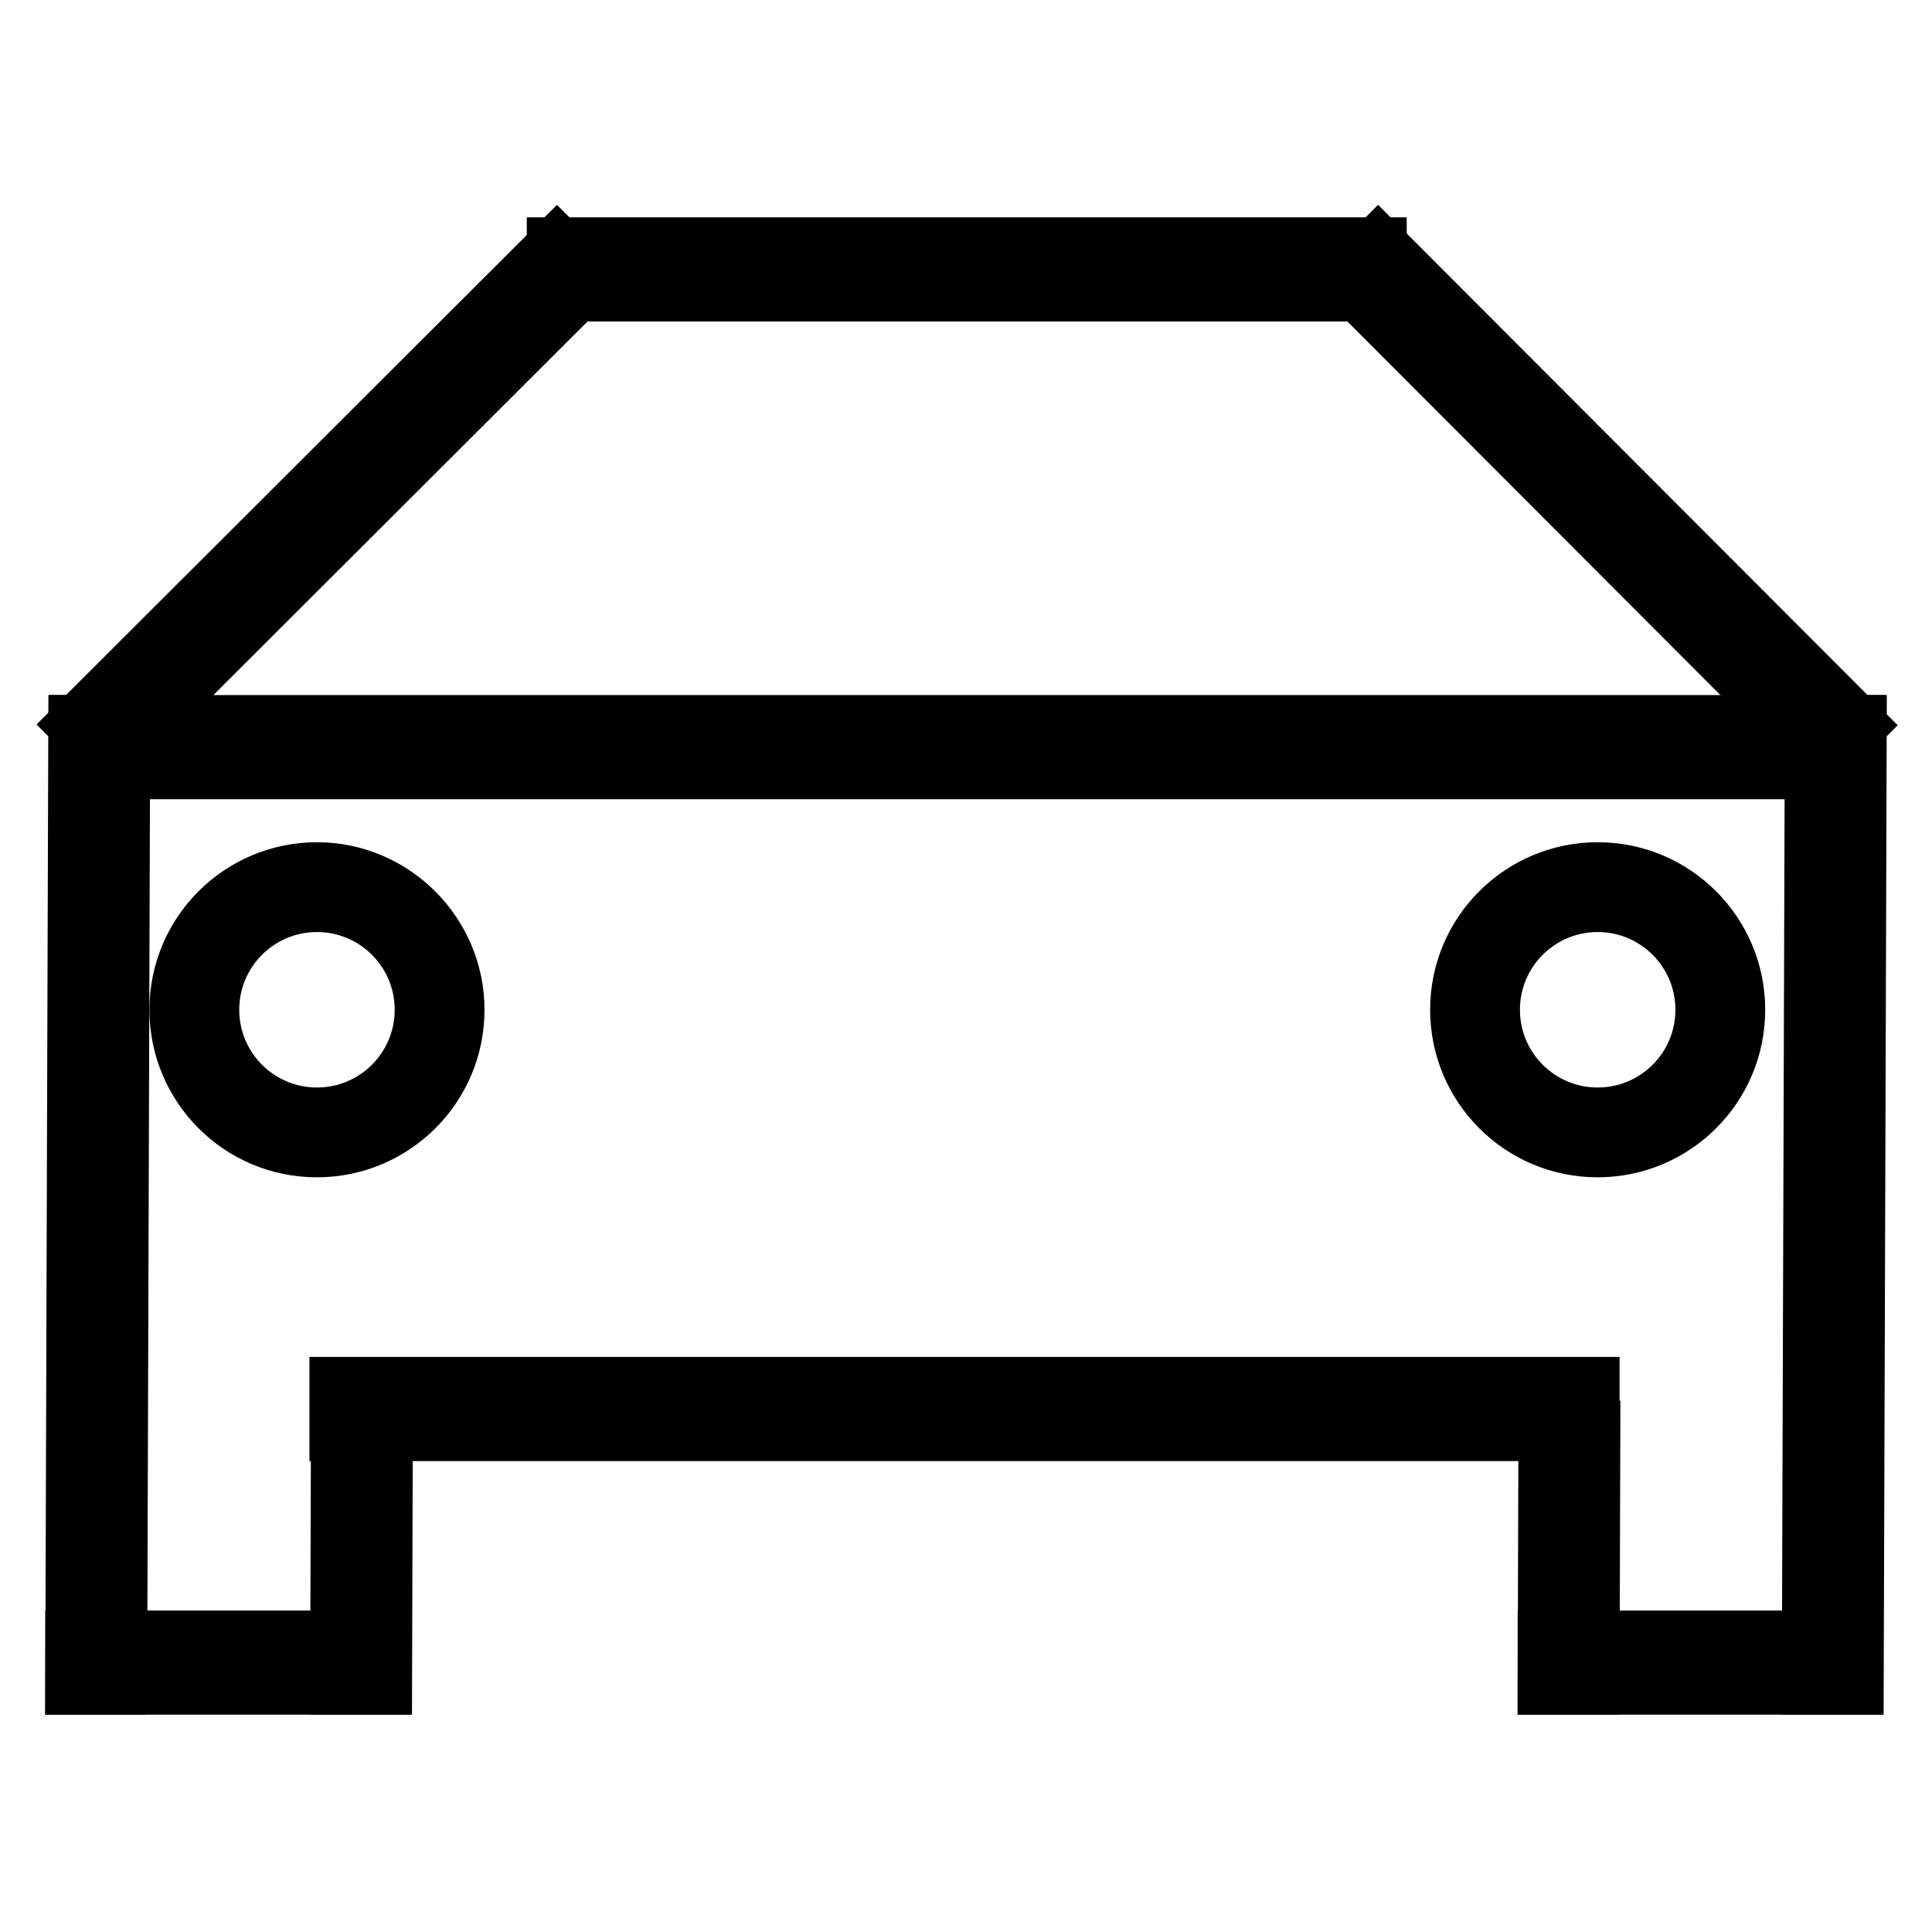
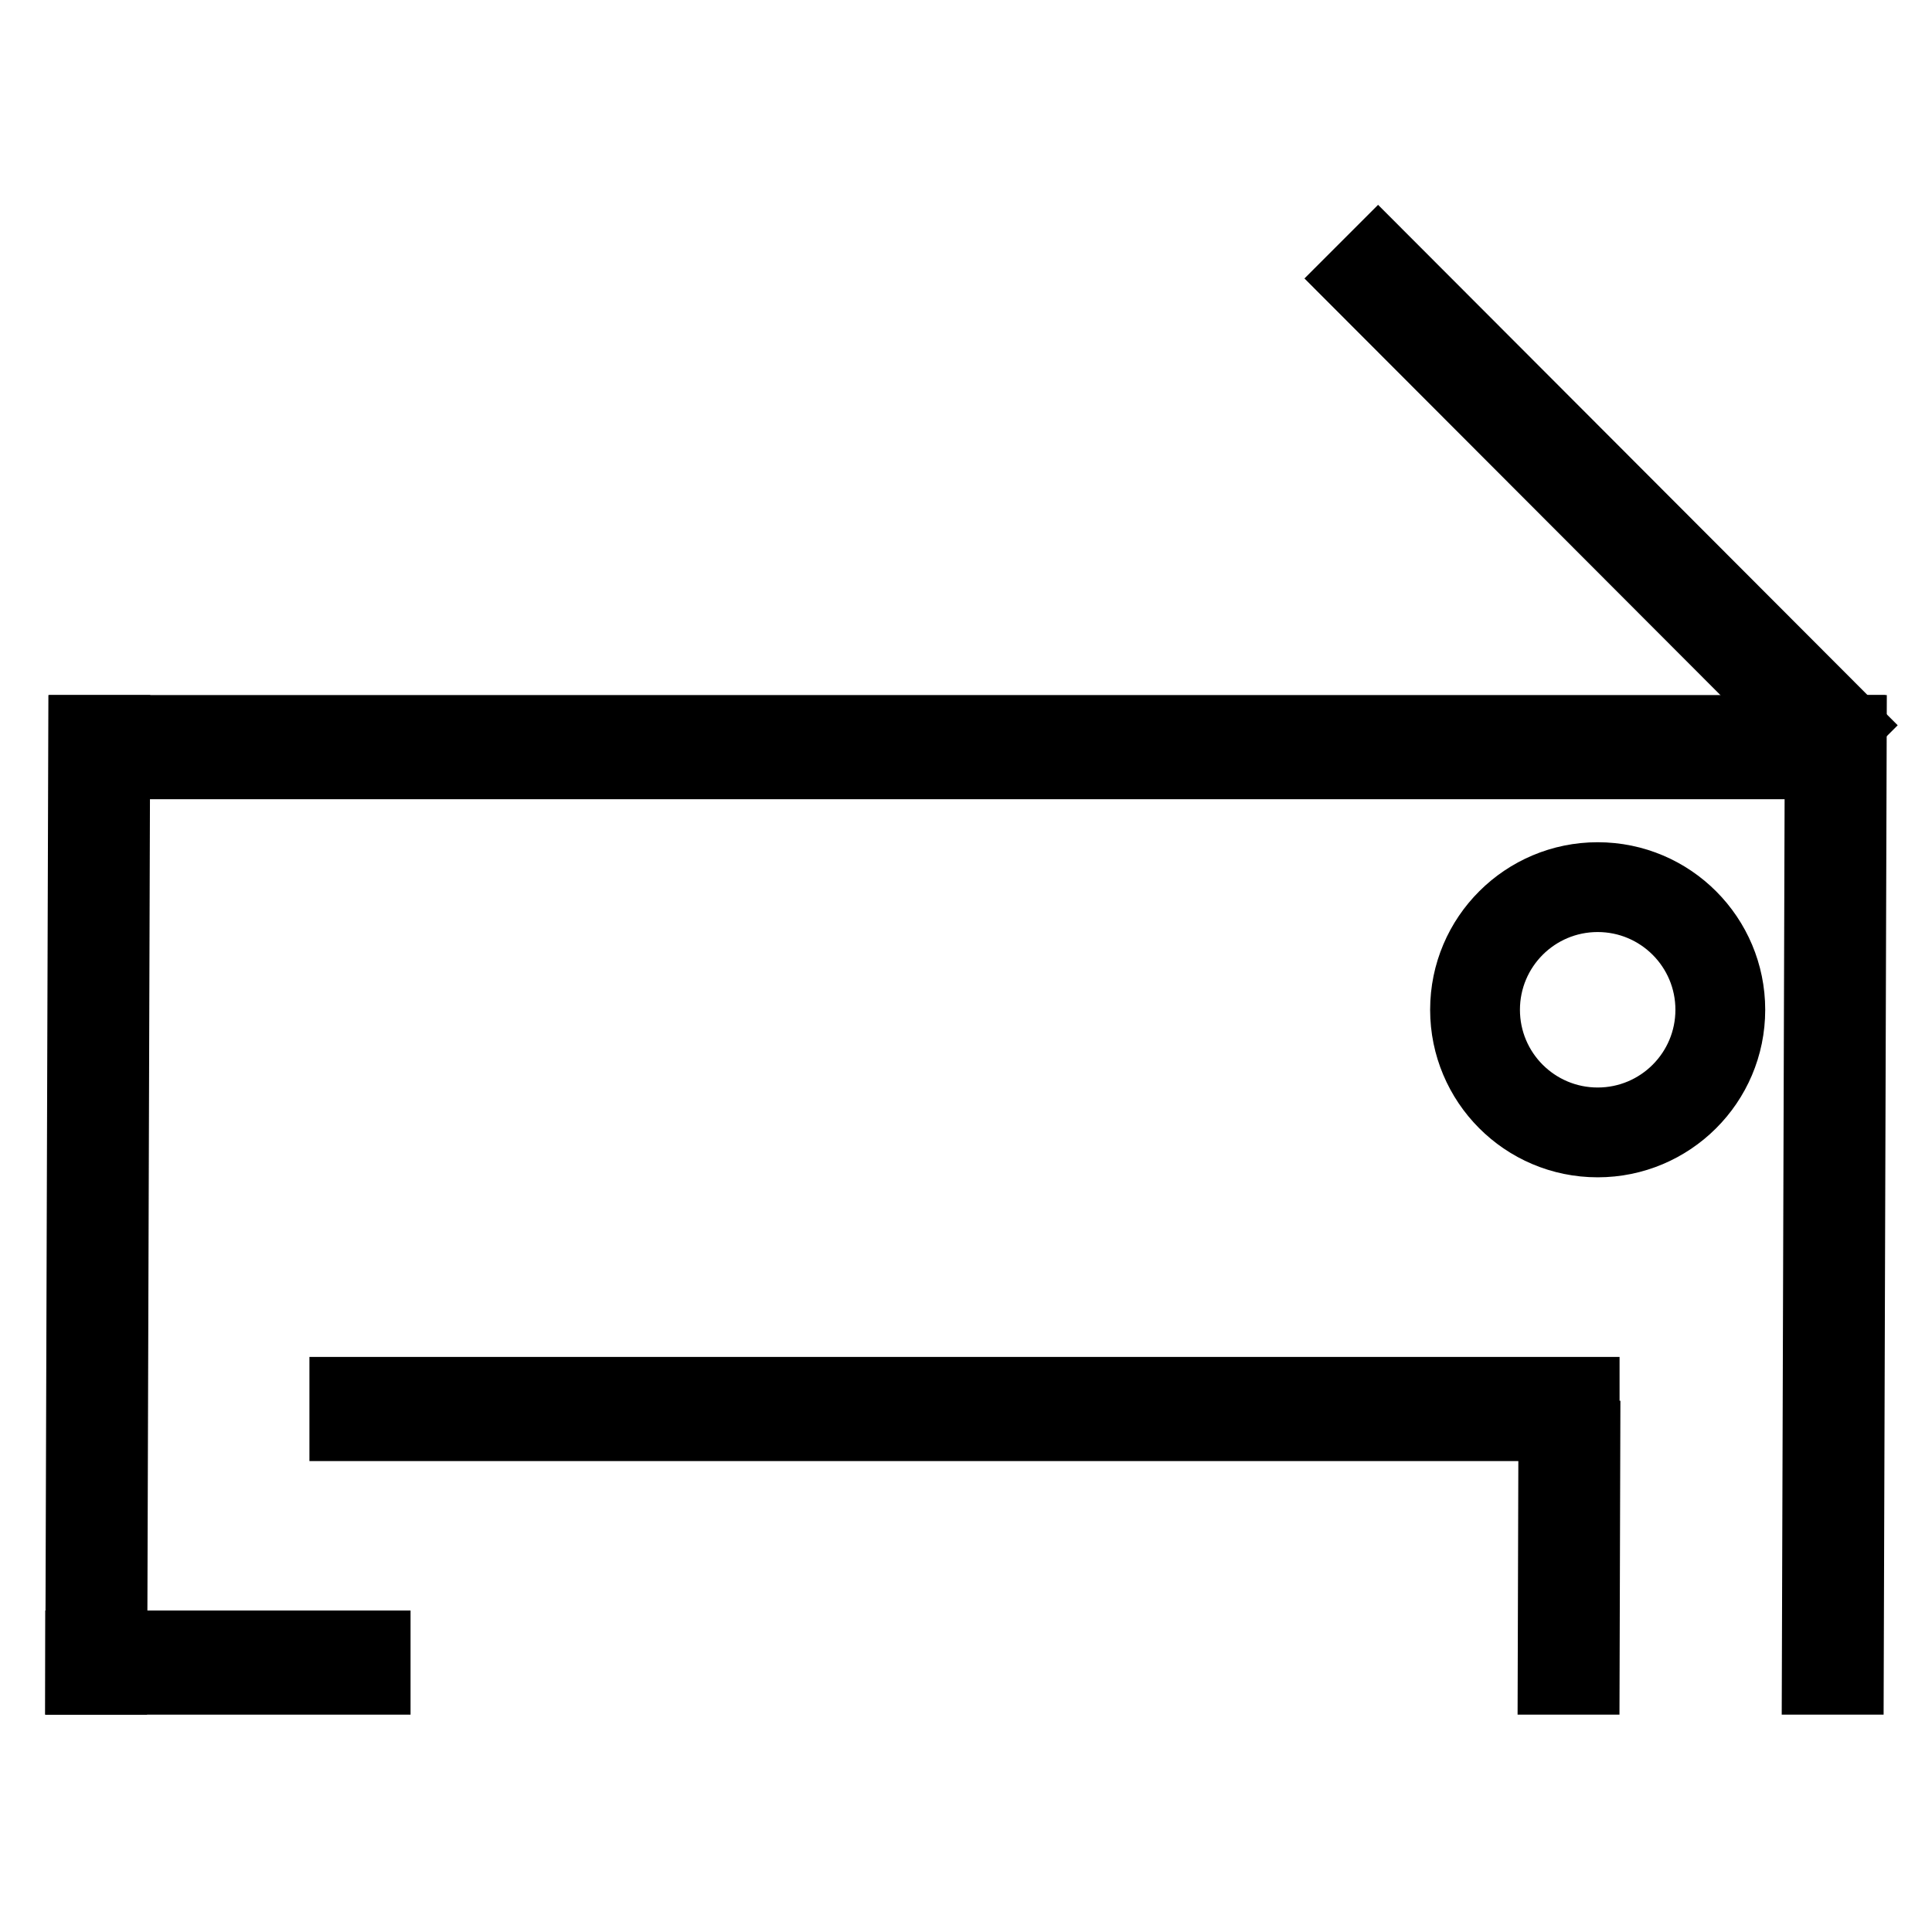
<svg xmlns="http://www.w3.org/2000/svg" version="1.1" x="0px" y="0px" viewBox="0 0 256 256" enable-background="new 0 0 256 256" xml:space="preserve">
  <g>
    <g>
      <path stroke-width="8" fill-opacity="0" stroke="#000000" d="M10.4,96.1l5.5,0l-0.4,127.1l-5.5,0L10.4,96.1L10.4,96.1z" />
      <path stroke-width="8" fill-opacity="0" stroke="#000000" d="M240.5,96.1l5.5,0l-0.4,127.1l-5.5,0L240.5,96.1L240.5,96.1z" />
-       <path stroke-width="8" fill-opacity="0" stroke="#000000" d="M45.2,189.6l5.5,0l-0.1,33.6l-5.5,0L45.2,189.6z" />
      <path stroke-width="8" fill-opacity="0" stroke="#000000" d="M205.2,189.6l5.5,0l-0.1,33.6l-5.5,0L205.2,189.6z" />
      <path stroke-width="8" fill-opacity="0" stroke="#000000" d="M10,217.4h40.4v5.8H10V217.4z" />
-       <path stroke-width="8" fill-opacity="0" stroke="#000000" d="M205.1,217.4h40.4v5.8h-40.4V217.4L205.1,217.4z" />
      <path stroke-width="8" fill-opacity="0" stroke="#000000" d="M45,183.8h165.6v5.8H45V183.8L45,183.8z" />
      <path stroke-width="8" fill-opacity="0" stroke="#000000" d="M10.5,96.1h235.3v5.8H10.5V96.1z" />
-       <path stroke-width="8" fill-opacity="0" stroke="#000000" d="M77.9,36.9l-63.3,63.2L10.5,96l63.3-63.2L77.9,36.9z" />
-       <path stroke-width="8" fill-opacity="0" stroke="#000000" d="M182.4,38.6l-108.6,0v-5.8l108.6,0V38.6L182.4,38.6z" />
      <path stroke-width="8" fill-opacity="0" stroke="#000000" d="M241.7,100.2l-63.2-63.3l4.1-4.1l63.2,63.3L241.7,100.2z" />
-       <path stroke-width="8" fill-opacity="0" stroke="#000000" d="M42,115.6c-10,0-18.2,8.1-18.2,18.2c0,10,8.1,18.2,18.2,18.2c10,0,18.2-8.1,18.2-18.2C60.2,123.8,52,115.6,42,115.6z M42,148.1c-7.9,0-14.3-6.4-14.3-14.3c0-7.9,6.4-14.3,14.3-14.3c7.9,0,14.3,6.4,14.3,14.3C56.3,141.7,49.9,148.1,42,148.1z" />
      <path stroke-width="8" fill-opacity="0" stroke="#000000" d="M211.7,115.6c-10,0-18.2,8.1-18.2,18.2c0,10,8.1,18.2,18.2,18.2c10,0,18.2-8.1,18.2-18.2C229.9,123.8,221.8,115.6,211.7,115.6z M211.7,148.1c-7.9,0-14.3-6.4-14.3-14.3c0-7.9,6.4-14.3,14.3-14.3c7.9,0,14.3,6.4,14.3,14.3C226,141.7,219.6,148.1,211.7,148.1z" />
    </g>
  </g>
</svg>